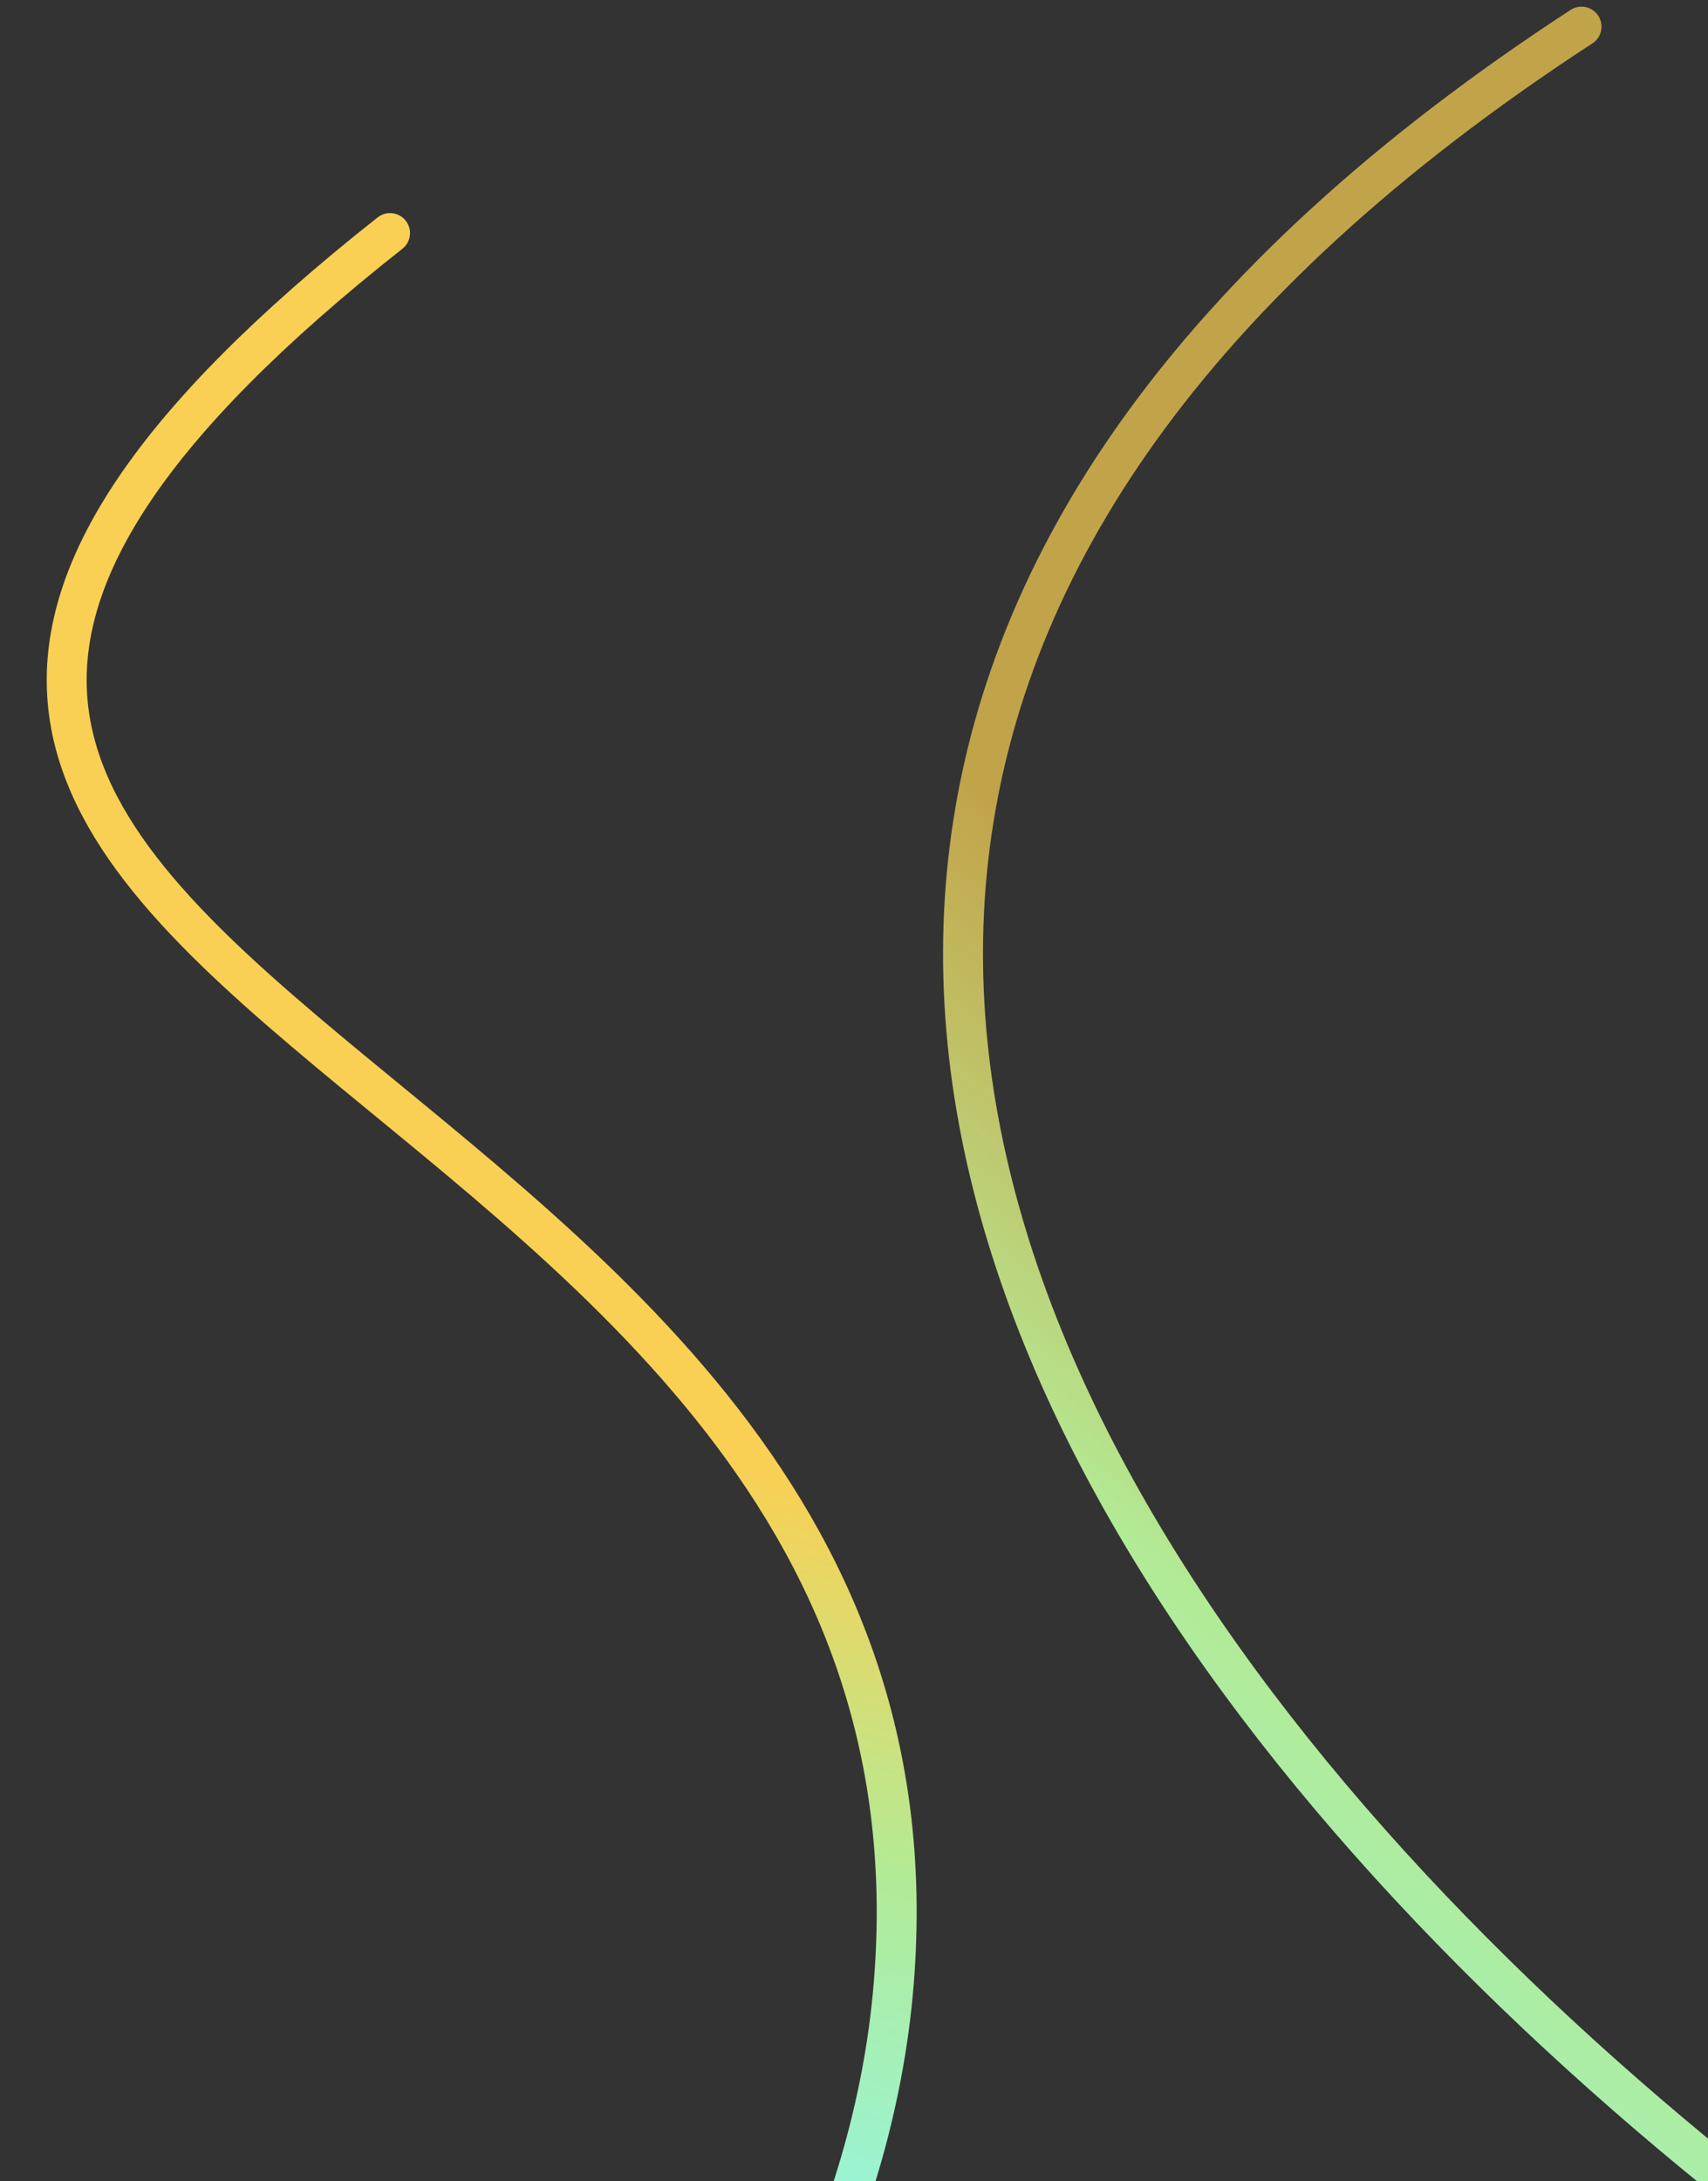
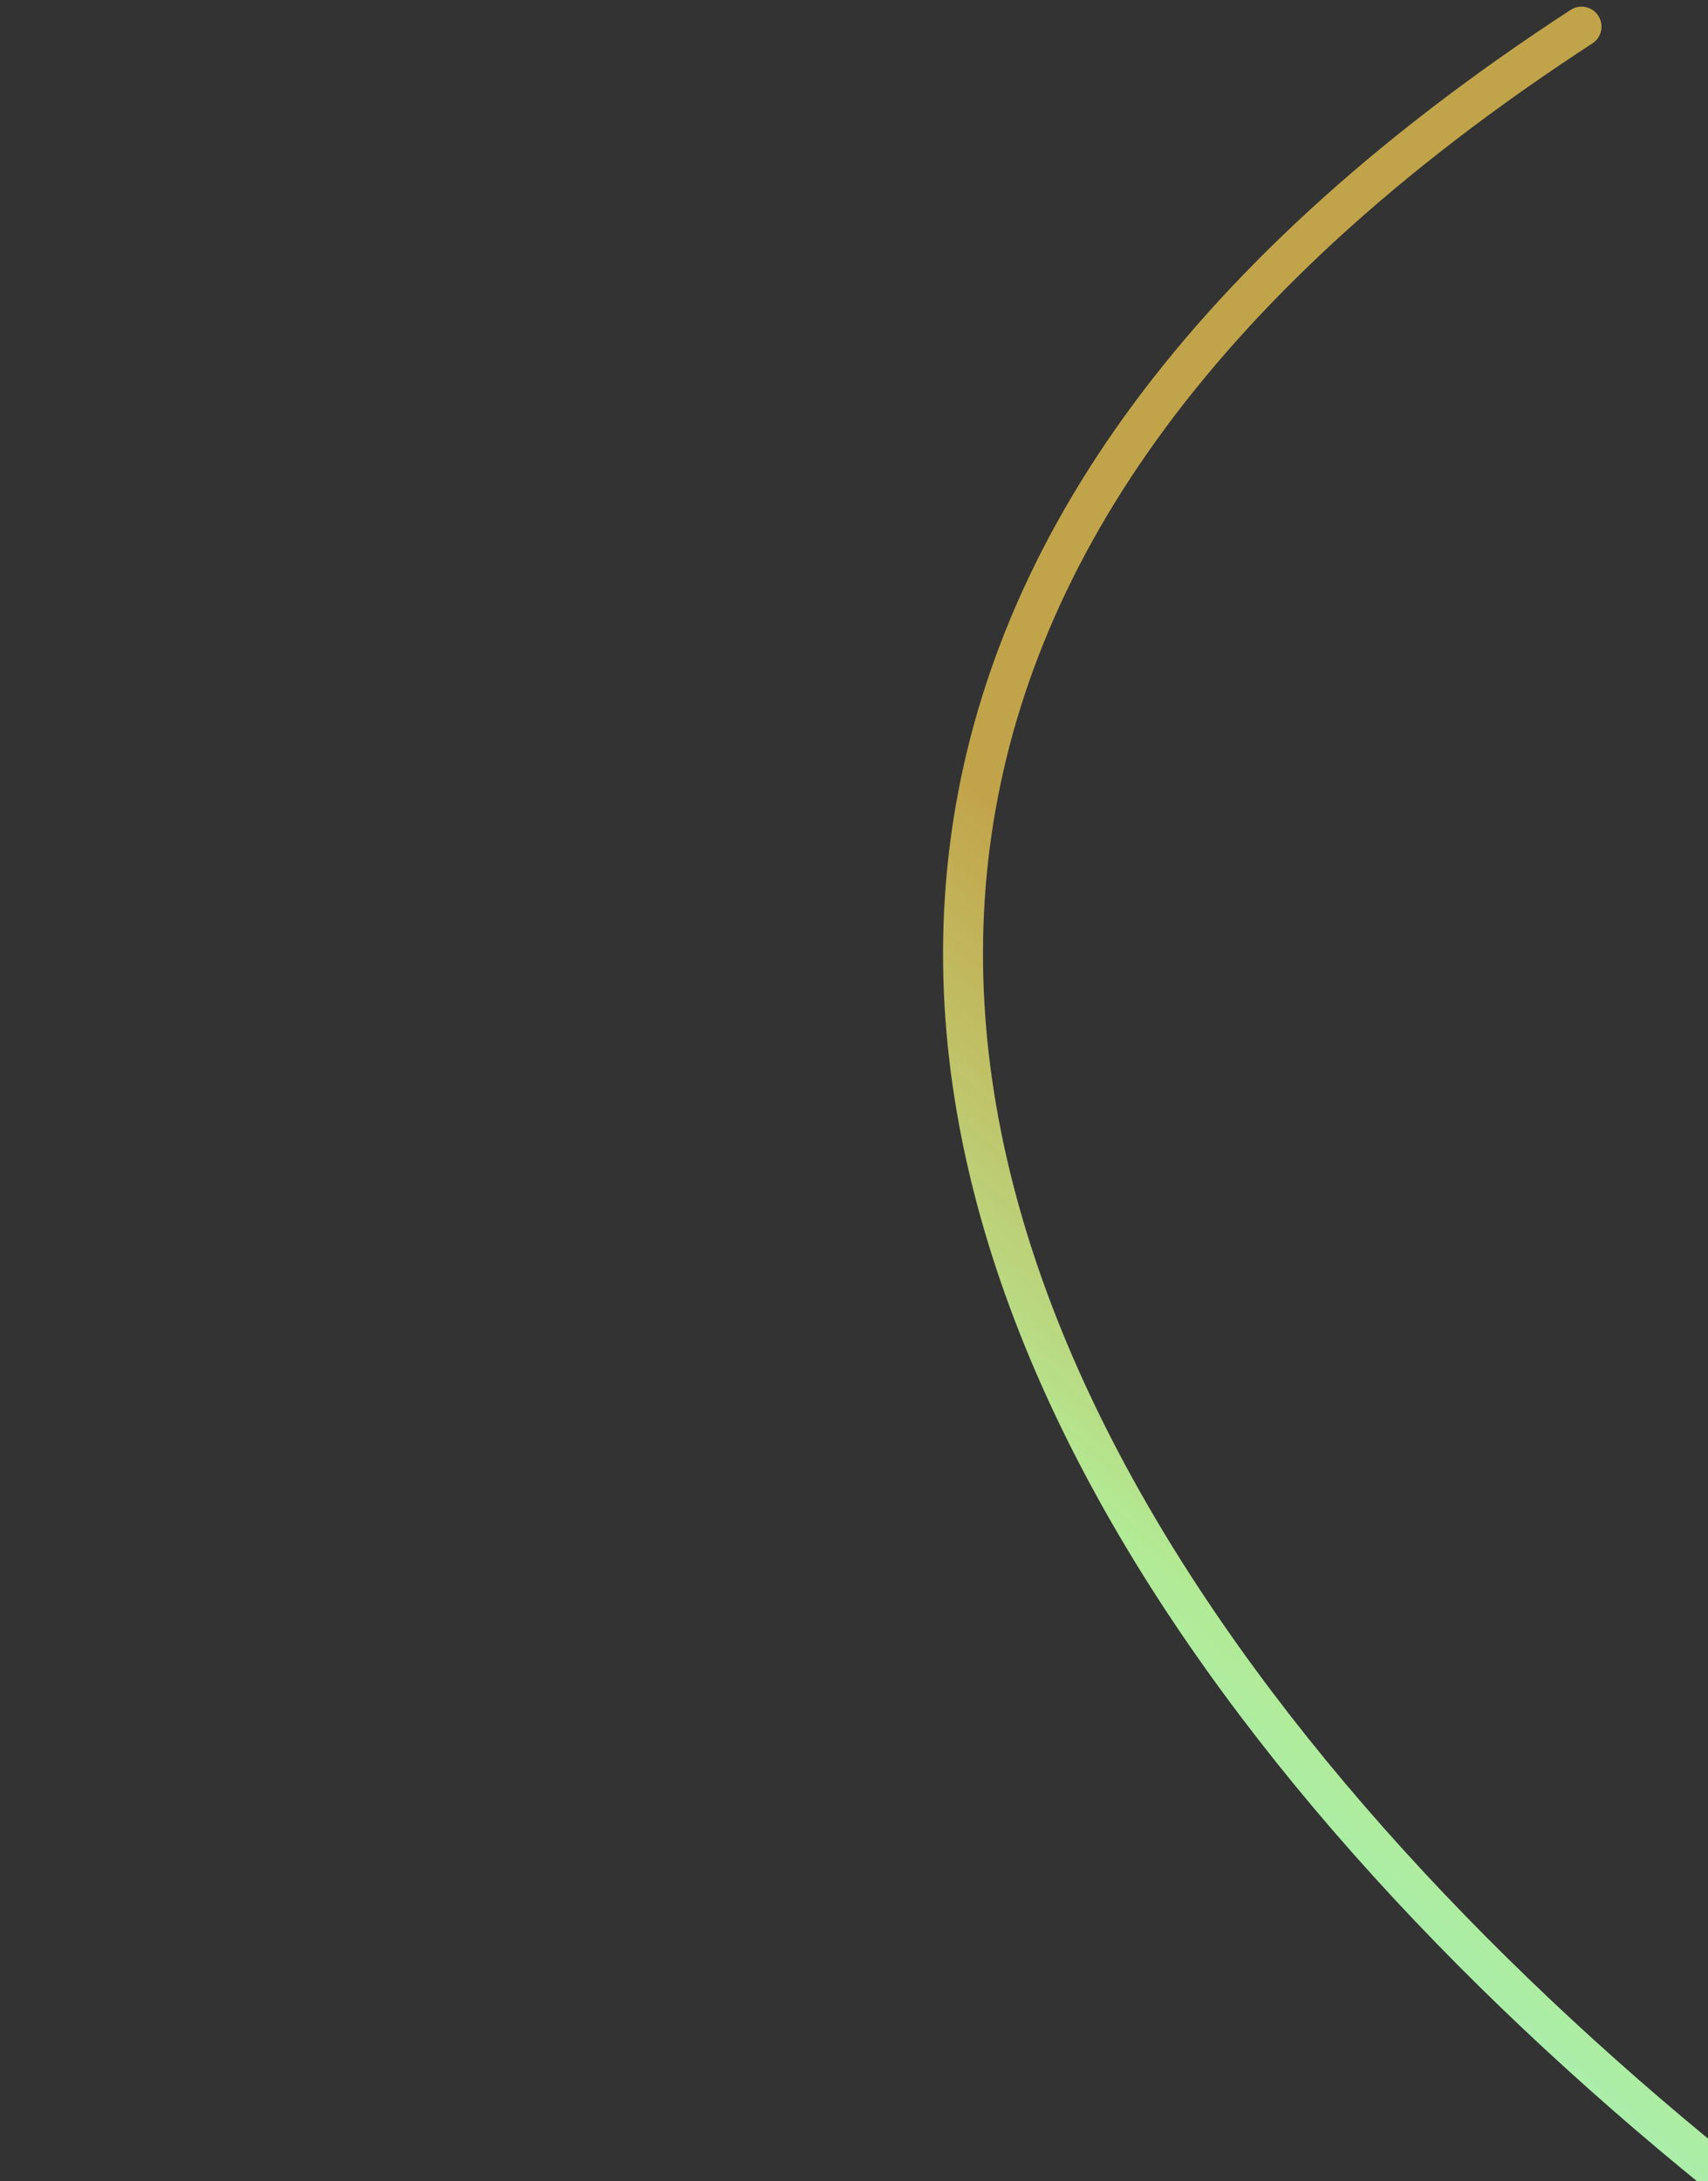
<svg xmlns="http://www.w3.org/2000/svg" fill="none" viewBox="72.702 0 128.298 163.76" style="max-height: 500px" width="128.298" height="163.76">
  <rect x="72.702" y="0" width="128.298" height="163.76" fill="#333333" stroke="none" />
  <path stroke-linejoin="round" stroke-linecap="round" stroke-width="3" stroke="url(#paint0_linear_0_5094)" d="M191.5 2C72.478 79.5 213.5 185 266.5 200" />
-   <path stroke-linejoin="round" stroke-linecap="round" stroke-width="3" stroke="url(#paint1_linear_0_5094)" d="M2 354.5C2 273.079 133.842 222.316 139.835 148.947C145.829 75.579 28.5 75.5 102 17.5" />
  <defs>
    <linearGradient gradientUnits="userSpaceOnUse" y2="118.465" x2="19.406" y1="22" x1="102" id="paint0_linear_0_5094">
      <stop stop-opacity="0.72" stop-color="#F9D054" />
      <stop stop-color="#B2EB96" offset="0.277" />
      <stop stop-color="#95F5DF" offset="0.532" />
      <stop stop-color="#C1F3FF" offset="0.782" />
      <stop stop-color="#F0F2F5" offset="1" />
    </linearGradient>
    <linearGradient gradientUnits="userSpaceOnUse" y2="204.424" x2="18.152" y1="66.632" x1="55.924" id="paint1_linear_0_5094">
      <stop stop-color="#F9D054" offset="0.16" />
      <stop stop-color="#B2EB96" offset="0.346" />
      <stop stop-color="#95F5DF" offset="0.541" />
      <stop stop-color="#C1F3FF" offset="0.775" />
      <stop stop-color="#E9F2FF" offset="1" />
    </linearGradient>
  </defs>
</svg>